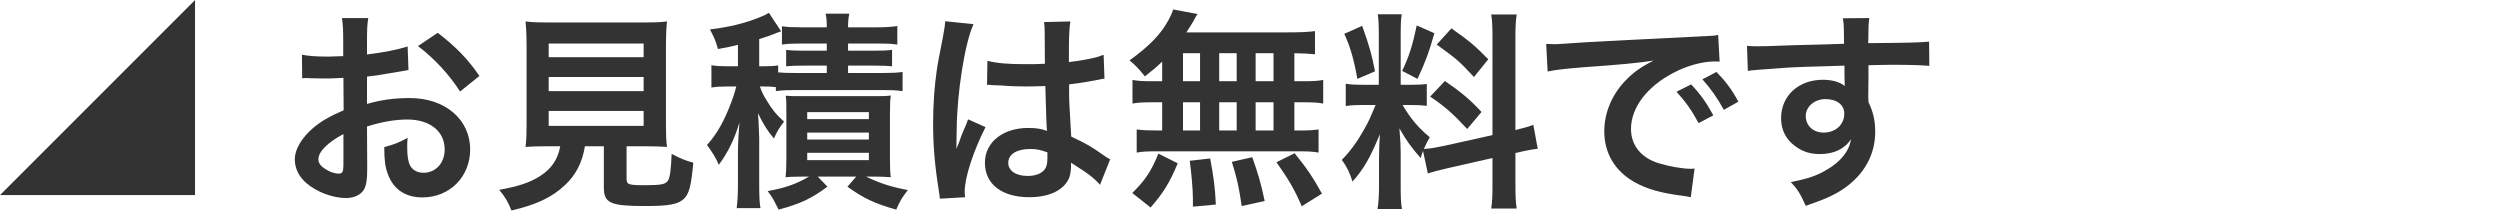
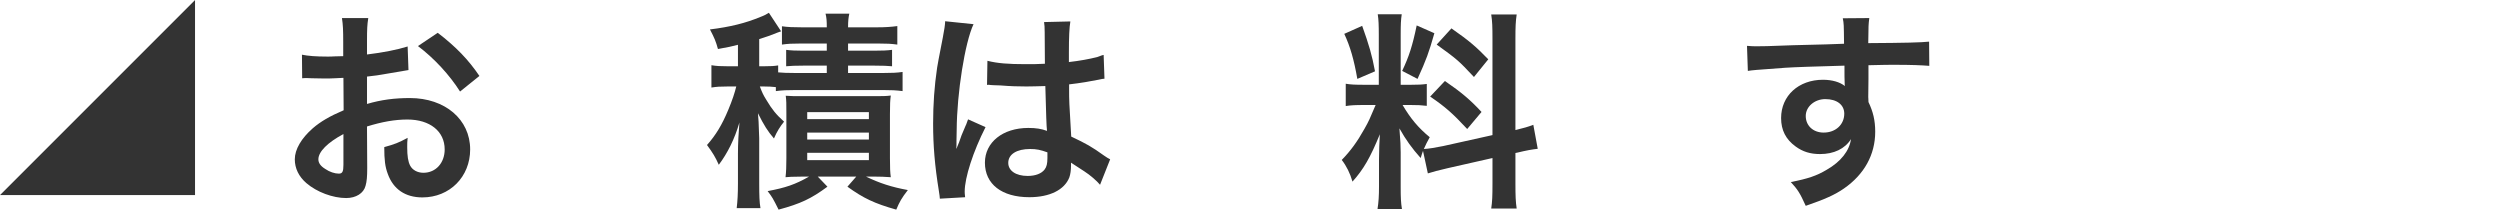
<svg xmlns="http://www.w3.org/2000/svg" version="1.1" id="レイヤー_1" x="0px" y="0px" width="380px" height="32px" viewBox="0 0 380 32" style="enable-background:new 0 0 380 32;" xml:space="preserve">
  <style type="text/css">
	.st0{fill:#333333;}
</style>
  <g>
    <g>
      <g>
        <path class="st0" d="M55.817,25.528c0,1.312-0.064,2.079-0.256,2.72c-0.288,1.119-1.44,1.855-2.944,1.855     c-2.016,0-4.448-0.896-6.048-2.271c-1.152-0.992-1.76-2.24-1.76-3.616c0-1.503,0.992-3.199,2.752-4.735     c1.152-0.992,2.56-1.824,4.671-2.72l-0.032-4.928c-0.256,0-0.256,0-1.312,0.063c-0.48,0.032-0.928,0.032-1.728,0.032     c-0.48,0-1.375-0.032-1.76-0.032c-0.416-0.031-0.704-0.031-0.8-0.031c-0.128,0-0.384,0-0.672,0.031l-0.032-3.583     c0.896,0.191,2.176,0.288,3.872,0.288c0.32,0,0.672,0,1.12-0.032c0.768-0.032,0.928-0.032,1.28-0.032V6.425     c0-1.823-0.032-2.655-0.192-3.68h4c-0.16,1.024-0.192,1.696-0.192,3.488v2.048c2.4-0.288,4.544-0.704,6.176-1.216l0.128,3.584     c-0.576,0.096-1.184,0.191-3.392,0.575c-1.056,0.192-1.696,0.288-2.912,0.416v4.16c2.176-0.641,4.192-0.896,6.528-0.896     c5.344,0,9.151,3.264,9.151,7.808c0,4.16-3.104,7.295-7.264,7.295c-2.592,0-4.416-1.248-5.248-3.552     c-0.416-1.088-0.544-2.145-0.544-4.095c1.632-0.448,2.176-0.672,3.552-1.408c-0.064,0.608-0.064,0.896-0.064,1.408     c0,1.344,0.128,2.208,0.448,2.815c0.352,0.672,1.12,1.088,2.016,1.088c1.888,0,3.231-1.504,3.231-3.551     c0-2.752-2.24-4.544-5.664-4.544c-1.919,0-3.872,0.353-6.144,1.057L55.817,25.528z M52.201,20.376     c-2.4,1.28-3.808,2.688-3.808,3.839c0,0.544,0.32,1.024,1.056,1.472c0.64,0.448,1.44,0.704,2.048,0.704     c0.544,0,0.704-0.288,0.704-1.344V20.376z M69.928,13.913c-1.6-2.528-3.936-5.056-6.399-6.912l3.008-2.016     c2.784,2.144,4.64,4.063,6.335,6.56L69.928,13.913z" />
-         <path class="st0" d="M83.337,22.232c-1.536,0-2.624,0.031-3.456,0.096c0.128-0.928,0.16-1.92,0.16-3.392V7.257     c0-1.76-0.064-3.167-0.16-3.999c0.96,0.128,1.888,0.159,3.36,0.159h14.751c1.472,0,2.464-0.031,3.392-0.159     c-0.096,0.768-0.16,2.239-0.16,3.999v11.68c0,1.536,0.032,2.496,0.16,3.392c-0.832-0.064-2.08-0.096-3.392-0.096H95.24v4.927     c0,0.896,0.288,0.991,2.784,0.991c2.464,0,3.104-0.128,3.488-0.672c0.32-0.447,0.48-1.664,0.576-4.095     c1.312,0.704,2.08,1.024,3.296,1.343c-0.32,3.552-0.64,4.736-1.44,5.504c-0.896,0.832-2.272,1.088-5.888,1.088     c-5.312,0-6.271-0.448-6.271-2.848v-6.239h-2.88c-0.384,2.463-1.408,4.415-3.04,5.918c-2.016,1.889-4.448,3.008-8.127,3.84     c-0.544-1.344-0.928-2.016-1.856-3.136c3.008-0.544,4.704-1.12,6.239-2.111c1.728-1.12,2.656-2.496,3.04-4.511H83.337z      M83.401,8.697h14.431v-2.08H83.401V8.697z M83.401,13.848h14.431v-2.144H83.401V13.848z M83.401,19.128h14.431v-2.271H83.401     V19.128z" />
        <path class="st0" d="M117.929,13.241c-0.608-0.064-1.056-0.097-1.824-0.097h-0.608c0.352,0.928,0.512,1.28,0.992,2.048     c0.832,1.408,1.504,2.24,2.688,3.296c-0.608,0.768-1.056,1.44-1.536,2.56c-0.96-1.119-1.504-1.983-2.432-3.84     c0.096,1.089,0.096,1.089,0.192,3.809v6.846c0,1.856,0.032,2.88,0.192,3.776h-3.616c0.128-1.088,0.192-2.176,0.192-3.744v-4.511     c0-1.567,0.096-3.231,0.224-4.768c-0.736,2.528-1.792,4.64-3.136,6.431c-0.512-1.152-0.896-1.792-1.792-3.007     c1.344-1.504,2.304-3.104,3.232-5.344c0.608-1.439,0.992-2.624,1.216-3.552h-1.344c-1.088,0-1.632,0.032-2.432,0.16V9.913     c0.768,0.128,1.376,0.16,2.528,0.16h1.504V6.809c-0.96,0.256-1.44,0.352-3.04,0.64c-0.32-1.152-0.512-1.632-1.216-2.976     c3.104-0.384,5.408-0.96,7.647-1.888c0.608-0.225,0.96-0.416,1.312-0.641l1.856,2.816c-0.192,0.063-0.256,0.096-0.544,0.191     c-0.832,0.353-1.472,0.576-2.784,0.992v4.128h0.768c1.024,0,1.504-0.032,2.112-0.128v1.056c0.672,0.063,1.344,0.096,2.624,0.096     h4.768v-1.12h-3.583c-1.312,0-1.824,0.032-2.592,0.097V7.577c0.736,0.096,1.44,0.128,2.592,0.128h3.583V6.617h-4     c-1.312,0-1.888,0.032-2.816,0.16V3.993c0.864,0.128,1.76,0.16,3.04,0.16h3.776c0-0.96-0.032-1.439-0.192-2.08h3.616     c-0.128,0.576-0.192,1.12-0.192,2.08h4.384c1.248,0,2.176-0.063,3.104-0.191v2.815c-0.96-0.128-1.536-0.16-2.848-0.16h-4.64     v1.088h4c1.248,0,1.952-0.032,2.688-0.128v2.496c-0.768-0.064-1.28-0.097-2.656-0.097h-4.032v1.12h5.312     c1.344,0,2.112-0.032,2.976-0.16v2.912c-1.024-0.128-1.664-0.16-2.976-0.16h-13.311c-1.248,0-2.016,0.032-2.976,0.16V13.241z      M122.153,26.839c-2.048,0.032-2.048,0.032-2.752,0.096c0.096-0.8,0.128-1.695,0.128-2.88V17.24c0-1.536,0-1.92-0.096-2.687     c0.736,0.063,1.312,0.063,2.656,0.063h10.559c1.504,0,2.048,0,2.752-0.096c-0.096,0.736-0.128,1.312-0.128,2.848v6.656     c0,1.535,0.032,2.176,0.128,2.911c-0.864-0.063-1.664-0.096-2.688-0.096h-1.088c2.048,0.992,3.904,1.6,6.368,2.048     c-0.96,1.248-1.248,1.76-1.76,2.976c-3.295-0.928-4.991-1.728-7.423-3.487l1.344-1.536h-5.856l1.472,1.536     c-2.464,1.823-4.096,2.592-7.424,3.487c-0.864-1.728-0.959-1.888-1.664-2.815c2.72-0.512,4.16-0.992,6.304-2.208H122.153z      M122.697,18.104h9.375v-1.056h-9.375V18.104z M122.697,21.208h9.375v-1.056h-9.375V21.208z M122.697,24.343h9.375v-1.12h-9.375     V24.343z" />
        <path class="st0" d="M142.857,30.199c-0.032-0.319-0.032-0.512-0.16-1.248c-0.608-3.743-0.864-6.815-0.864-10.174     c0-2.88,0.192-5.695,0.608-8.479c0.16-0.96,0.16-0.96,0.864-4.575c0.224-1.12,0.352-2.048,0.352-2.368c0-0.032,0-0.064,0-0.128     l4.32,0.448c-1.312,2.783-2.528,10.495-2.56,16.062c-0.032,1.152-0.032,1.152-0.032,1.664c0,0.224,0,0.224,0,0.512     c0,0.256,0,0.32-0.032,0.672h0.032c0.16-0.352,0.16-0.352,0.384-0.928c0.064-0.224,0.224-0.576,0.384-1.088     c0.288-0.672,0.288-0.672,0.608-1.44c0.064-0.096,0.096-0.191,0.384-0.991l2.656,1.184c-1.888,3.712-3.167,7.679-3.167,9.791     c0,0.225,0,0.256,0.064,0.864L142.857,30.199z M150.089,9.241c1.504,0.384,3.168,0.512,5.792,0.512c1.12,0,1.824,0,2.944-0.063     c0-1.889-0.032-3.488-0.032-4.8c0-0.704-0.032-1.185-0.096-1.536l4-0.096c-0.16,0.896-0.224,2.432-0.224,4.703     c0,0.353,0,0.832,0,1.472c1.664-0.191,3.072-0.447,4.32-0.768c0.192-0.063,0.192-0.063,0.704-0.256l0.256-0.064l0.128,3.616     c-0.32,0.032-0.352,0.032-0.928,0.16c-1.088,0.224-2.751,0.512-4.448,0.704c0,0.287,0,0.287,0,0.703c0,1.792,0,1.856,0.32,7.231     c2.304,1.089,3.104,1.536,5.023,2.912c0.416,0.288,0.576,0.383,0.896,0.543l-1.536,3.872c-0.544-0.641-1.503-1.472-2.399-2.048     c-1.088-0.704-1.824-1.185-2.016-1.312c0,0.192,0,0.257,0,0.448c0,0.704-0.096,1.344-0.256,1.792     c-0.736,1.888-2.976,3.008-6.08,3.008c-4.192,0-6.751-1.984-6.751-5.248c0-3.103,2.72-5.279,6.591-5.279     c1.184,0,1.984,0.128,2.848,0.448c-0.096-0.8-0.128-2.368-0.256-6.815c-1.28,0.031-2.048,0.063-2.879,0.063     c-1.184,0-2.464-0.032-3.968-0.16c-0.448,0-0.8-0.031-0.96-0.031c-0.288-0.032-0.48-0.032-0.544-0.032     c-0.16-0.032-0.256-0.032-0.32-0.032c-0.032,0-0.096,0-0.192,0.032L150.089,9.241z M156.584,22.648     c-2.048,0-3.328,0.8-3.328,2.111c0,1.185,1.152,1.984,2.944,1.984c1.184,0,2.112-0.353,2.592-0.992     c0.288-0.384,0.416-0.864,0.416-1.728c0-0.352,0-0.864,0-0.864C158.152,22.776,157.544,22.648,156.584,22.648z" />
-         <path class="st0" d="M176.649,9.369c-0.896,0.864-1.376,1.248-2.624,2.239c-0.992-1.216-1.408-1.663-2.335-2.432     c3.008-2.176,4.768-3.968,5.951-6.175c0.288-0.544,0.544-1.088,0.672-1.568l3.711,0.704c-0.256,0.384-0.256,0.384-0.672,1.151     c-0.32,0.544-0.576,0.96-1.024,1.632h15.519c1.952,0,3.04-0.063,4.032-0.191v3.52c-1.056-0.096-1.504-0.128-3.136-0.16v4.256     h1.248c1.504,0,2.208-0.032,3.136-0.191v3.583c-0.928-0.16-1.664-0.191-3.136-0.191h-1.248v4.287h0.64     c1.504,0,2.208-0.032,3.04-0.16v3.521c-0.832-0.16-1.6-0.192-2.976-0.192h-21.822c-1.248,0-1.952,0.032-2.848,0.192v-3.521     c0.864,0.128,1.696,0.16,3.136,0.16h0.736v-4.287h-1.376c-1.44,0-2.176,0.031-3.136,0.191v-3.583     c0.928,0.159,1.632,0.191,3.136,0.191h1.376V9.369z M172.105,29.335c1.952-1.92,2.88-3.296,3.968-5.984l2.944,1.472     c-1.312,3.104-2.144,4.415-4.127,6.719L172.105,29.335z M179.817,12.345h2.592V8.089h-2.592V12.345z M179.817,19.832h2.592     v-4.287h-2.592V19.832z M181.321,31.414c0-0.512,0-0.96,0-1.312c0-1.216-0.256-4.096-0.48-5.663l3.104-0.353     c0.544,2.912,0.736,4.319,0.864,7.008L181.321,31.414z M187.976,12.345V8.089h-2.656v4.256H187.976z M187.976,19.832v-4.287     h-2.656v4.287H187.976z M188.744,31.319c-0.48-3.104-0.672-4-1.504-6.72l3.104-0.704c0.896,2.528,1.312,3.936,1.888,6.656     L188.744,31.319z M193.576,12.345V8.089h-2.72v4.256H193.576z M193.576,19.832v-4.287h-2.72v4.287H193.576z M197.864,31.351     c-1.152-2.656-1.952-4-3.84-6.688l2.752-1.375c1.856,2.271,2.816,3.711,4.16,6.143L197.864,31.351z" />
        <path class="st0" d="M216.297,22.936c-0.16,0.415-0.192,0.575-0.353,1.087c-1.344-1.503-2.239-2.751-3.231-4.511     c0.16,2.176,0.192,2.623,0.192,3.647v5.279c0,1.536,0.031,2.368,0.191,3.328h-3.712c0.16-1.024,0.225-1.984,0.225-3.392v-4.128     c0-1.28,0.063-2.784,0.128-3.839c-1.44,3.519-2.464,5.311-4.16,7.199c-0.352-1.248-0.928-2.399-1.632-3.296     c1.344-1.375,2.368-2.783,3.456-4.735c0.672-1.184,0.8-1.504,1.695-3.615h-1.663c-1.408,0-2.112,0.031-2.88,0.159v-3.392     c0.735,0.128,1.407,0.16,2.88,0.16h2.144V5.305c0-1.44-0.032-2.368-0.16-3.136h3.647c-0.128,0.832-0.159,1.567-0.159,3.104v7.615     h1.504c1.216,0,1.76-0.032,2.463-0.128v3.328c-0.768-0.097-1.407-0.128-2.527-0.128h-1.152c1.185,2.016,2.368,3.455,4.128,4.896     c-0.448,0.8-0.576,1.088-0.896,1.792c0.735-0.032,1.855-0.225,2.943-0.448l7.487-1.664V5.913c0-1.855-0.031-2.72-0.191-3.712     h3.871c-0.159,1.057-0.191,1.92-0.191,3.68v13.888c1.312-0.32,1.888-0.48,2.72-0.8l0.672,3.647     c-0.864,0.096-1.76,0.256-3.072,0.576l-0.319,0.063v4.671c0,1.792,0.032,2.752,0.191,3.775h-3.871     c0.16-1.088,0.191-1.855,0.191-3.808v-3.871l-6.783,1.535c-1.408,0.32-2.336,0.576-3.04,0.8L216.297,22.936z M207.049,3.929     c1.024,2.848,1.504,4.479,1.952,6.911l-2.688,1.152c-0.512-2.944-1.088-4.928-1.984-6.848L207.049,3.929z M218.025,5.05     c-0.832,2.943-1.248,4.063-2.56,6.943l-2.336-1.216c1.023-2.145,1.567-3.809,2.208-6.912L218.025,5.05z M219.624,12.312     c2.528,1.729,3.904,2.912,5.568,4.704l-2.177,2.592c-2.239-2.4-3.327-3.359-5.631-4.928L219.624,12.312z M220.617,4.313     c2.752,1.92,3.775,2.815,5.6,4.703l-2.176,2.688c-2.368-2.528-2.527-2.656-5.664-4.928L220.617,4.313z" />
-         <path class="st0" d="M235.018,6.681c0.704,0.031,1.056,0.031,1.216,0.031c0.576,0,0.576,0,5.279-0.319     c2.336-0.128,7.808-0.416,16.352-0.832c2.623-0.128,2.783-0.128,3.295-0.256l0.225,4.063c-0.353-0.032-0.353-0.032-0.672-0.032     c-1.92,0-4.288,0.64-6.336,1.728c-4.063,2.112-6.464,5.312-6.464,8.544c0,2.496,1.568,4.416,4.256,5.215     c1.568,0.479,3.616,0.832,4.768,0.832c0.032,0,0.32,0,0.641-0.032L257,29.975c-0.416-0.096-0.48-0.096-1.088-0.192     c-3.52-0.447-5.536-1.023-7.487-2.111c-2.944-1.664-4.576-4.383-4.576-7.711c0-2.72,1.088-5.407,3.04-7.52     c1.216-1.312,2.368-2.176,4.447-3.231c-2.592,0.384-4.575,0.576-10.783,1.024c-2.848,0.224-4.319,0.416-5.312,0.64L235.018,6.681     z M257.064,12.825c1.408,1.504,2.272,2.72,3.36,4.703l-2.24,1.184c-1.056-1.951-1.951-3.231-3.359-4.768L257.064,12.825z      M262.024,16.696c-0.96-1.76-2.016-3.264-3.264-4.64l2.144-1.12c1.44,1.473,2.336,2.688,3.328,4.512L262.024,16.696z" />
        <path class="st0" d="M283.976,14.745c0,0.128,0.032,0.384,0.032,0.768c0.704,1.472,1.024,2.784,1.024,4.512     c0,3.487-1.664,6.495-4.768,8.639c-1.345,0.928-2.816,1.6-5.792,2.623c-0.896-1.983-1.216-2.464-2.271-3.615     c2.623-0.512,3.936-0.96,5.439-1.856c2.176-1.247,3.455-2.878,3.712-4.67c-0.929,1.472-2.592,2.271-4.704,2.271     c-1.472,0-2.624-0.352-3.712-1.152c-1.504-1.088-2.208-2.495-2.208-4.319c0-3.392,2.656-5.823,6.368-5.823     c1.376,0,2.592,0.352,3.327,0.96c-0.031-0.16-0.031-0.16-0.031-0.384c-0.032-0.064-0.032-1.856-0.032-2.721     c-4.576,0.129-7.584,0.225-8.991,0.32c-4.832,0.353-4.832,0.353-5.696,0.48l-0.128-3.809c0.704,0.064,0.992,0.064,1.568,0.064     c0.8,0,1.312,0,5.439-0.16c2.08-0.063,2.399-0.063,5.023-0.128c1.056-0.032,1.056-0.032,2.72-0.096     c-0.031-3.04-0.031-3.04-0.191-3.872l4.031-0.032c-0.128,0.992-0.128,1.057-0.16,3.809c5.568-0.032,8.063-0.097,9.248-0.225     l0.031,3.68c-1.184-0.096-2.72-0.16-5.375-0.16c-0.769,0-1.344,0-3.872,0.064v2.08L283.976,14.745z M277.449,15.064     c-1.632,0-2.976,1.152-2.976,2.56c0,1.473,1.12,2.528,2.72,2.528c1.824,0,3.136-1.216,3.136-2.88     C280.328,15.928,279.208,15.064,277.449,15.064z" />
      </g>
    </g>
    <polyline class="st0" points="29.644,0.009 29.644,29.653 0,29.653  " />
  </g>
</svg>